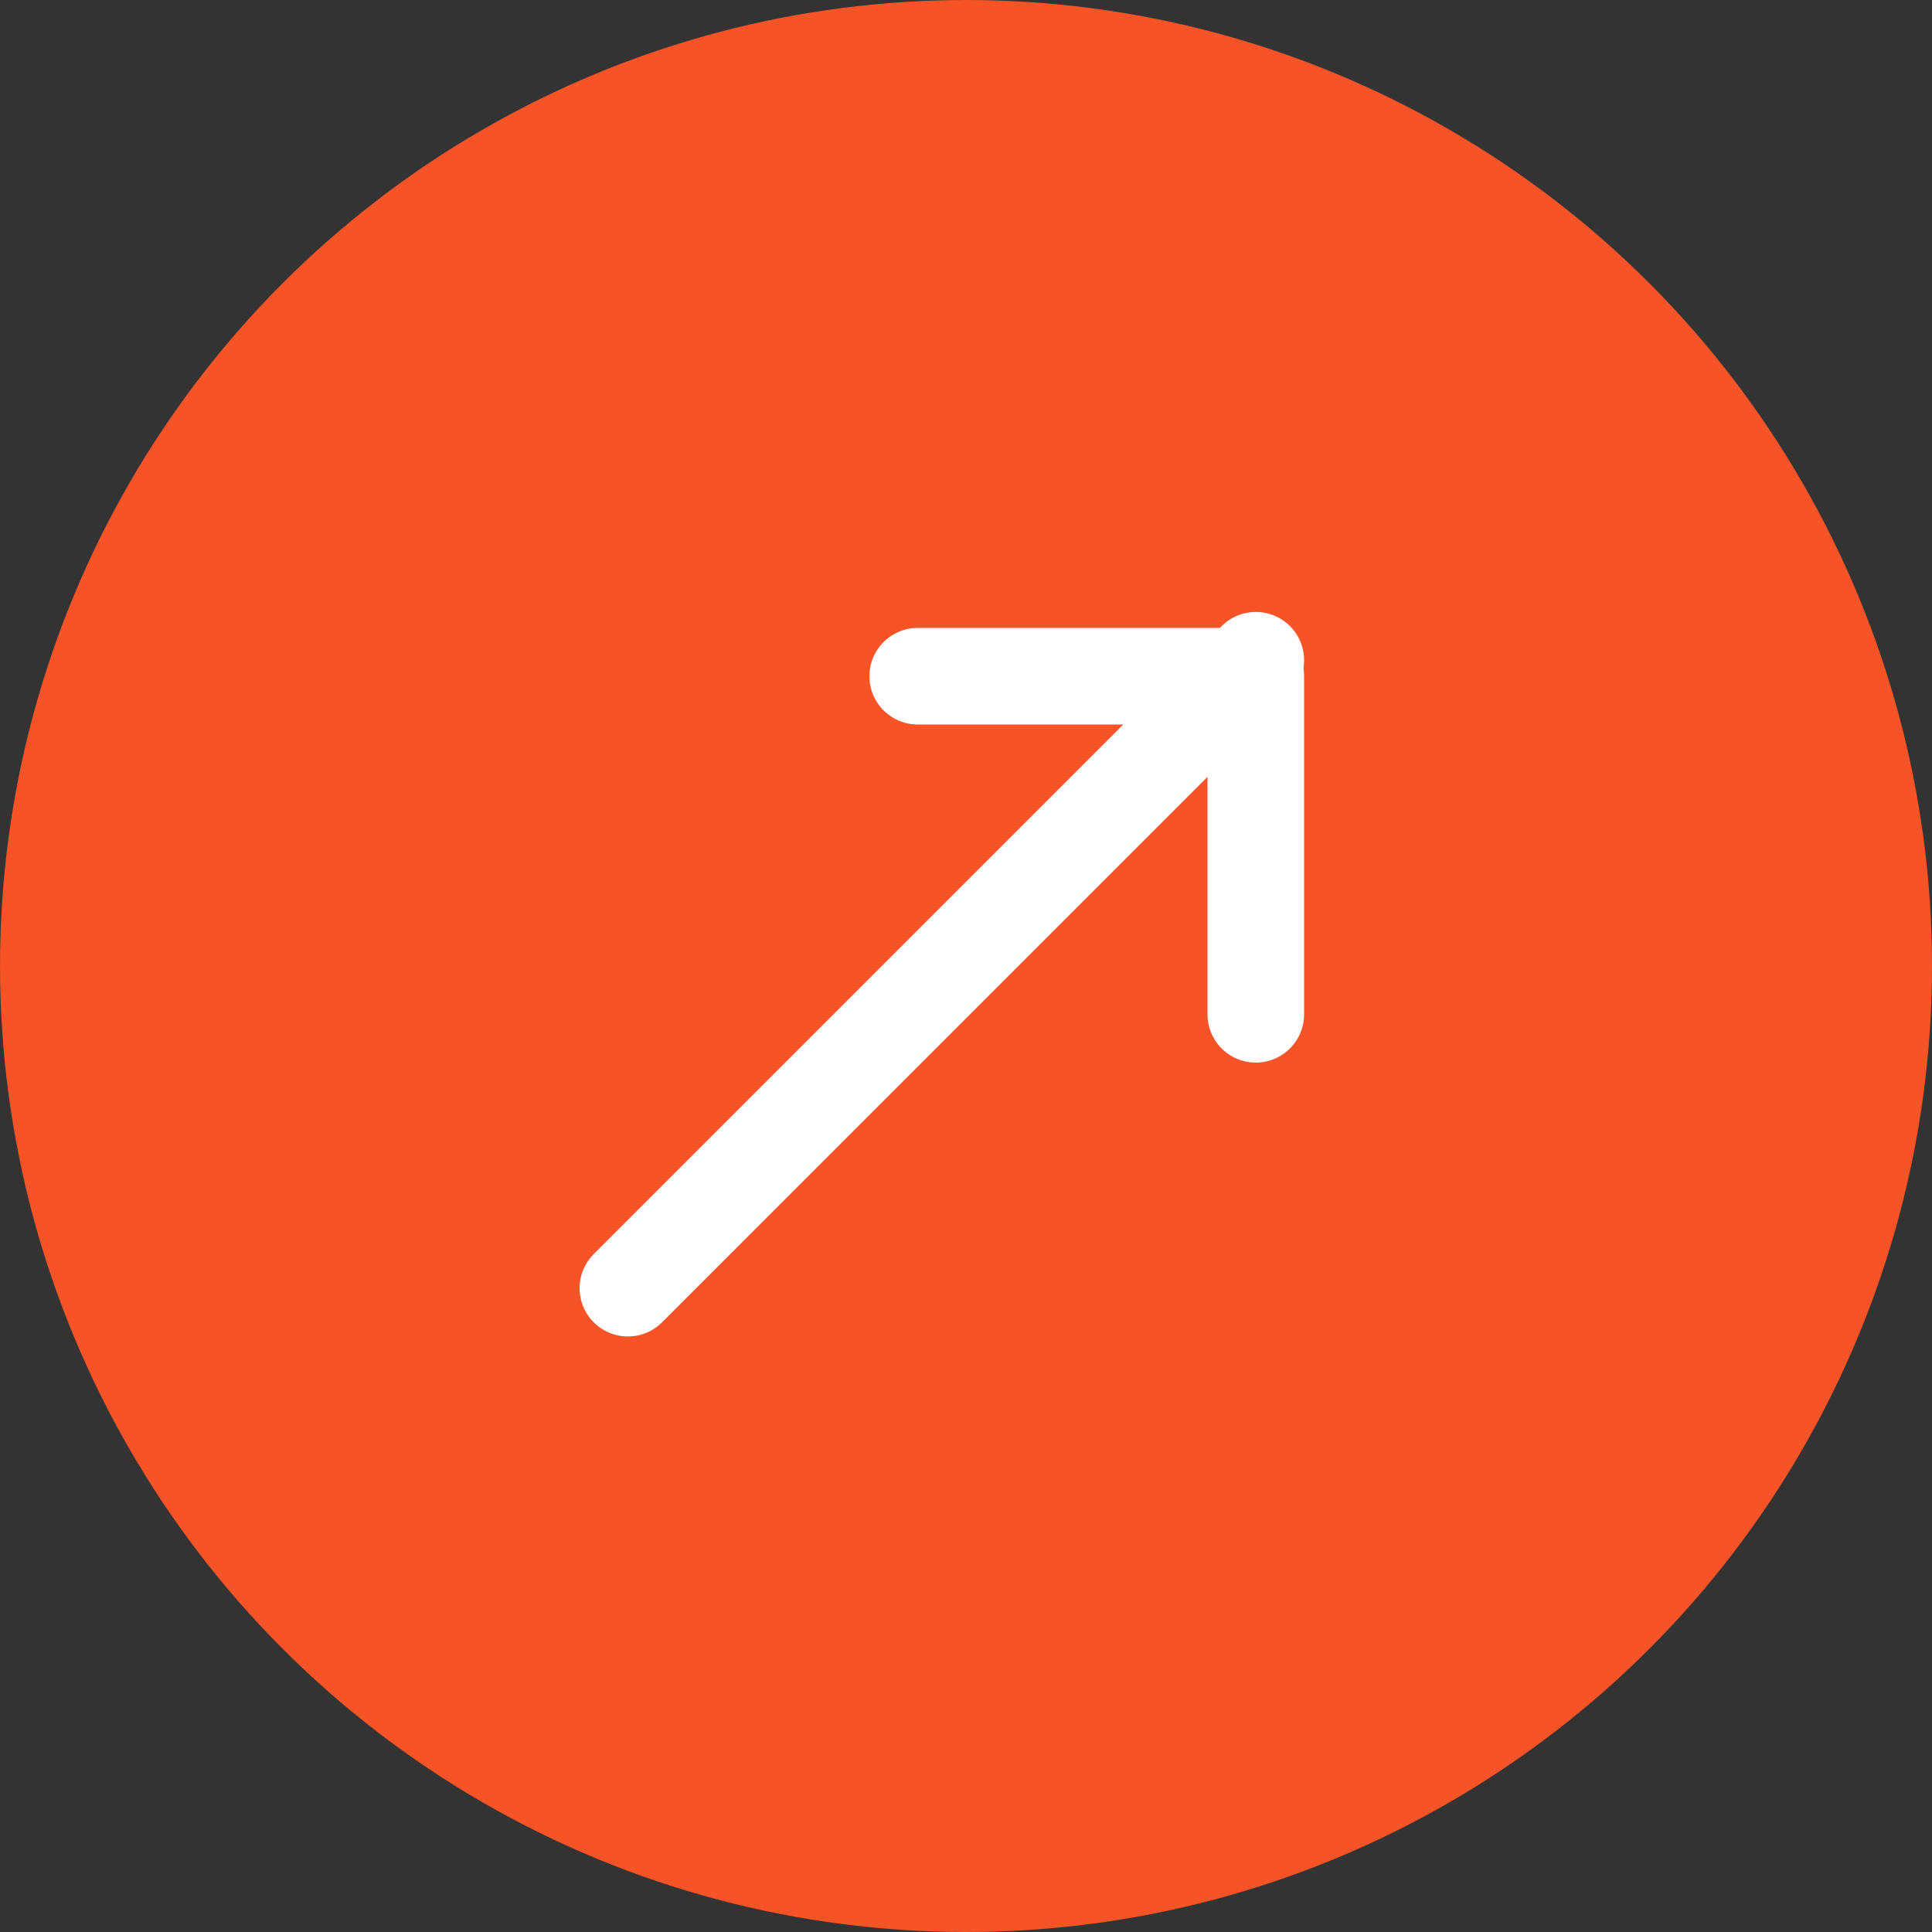
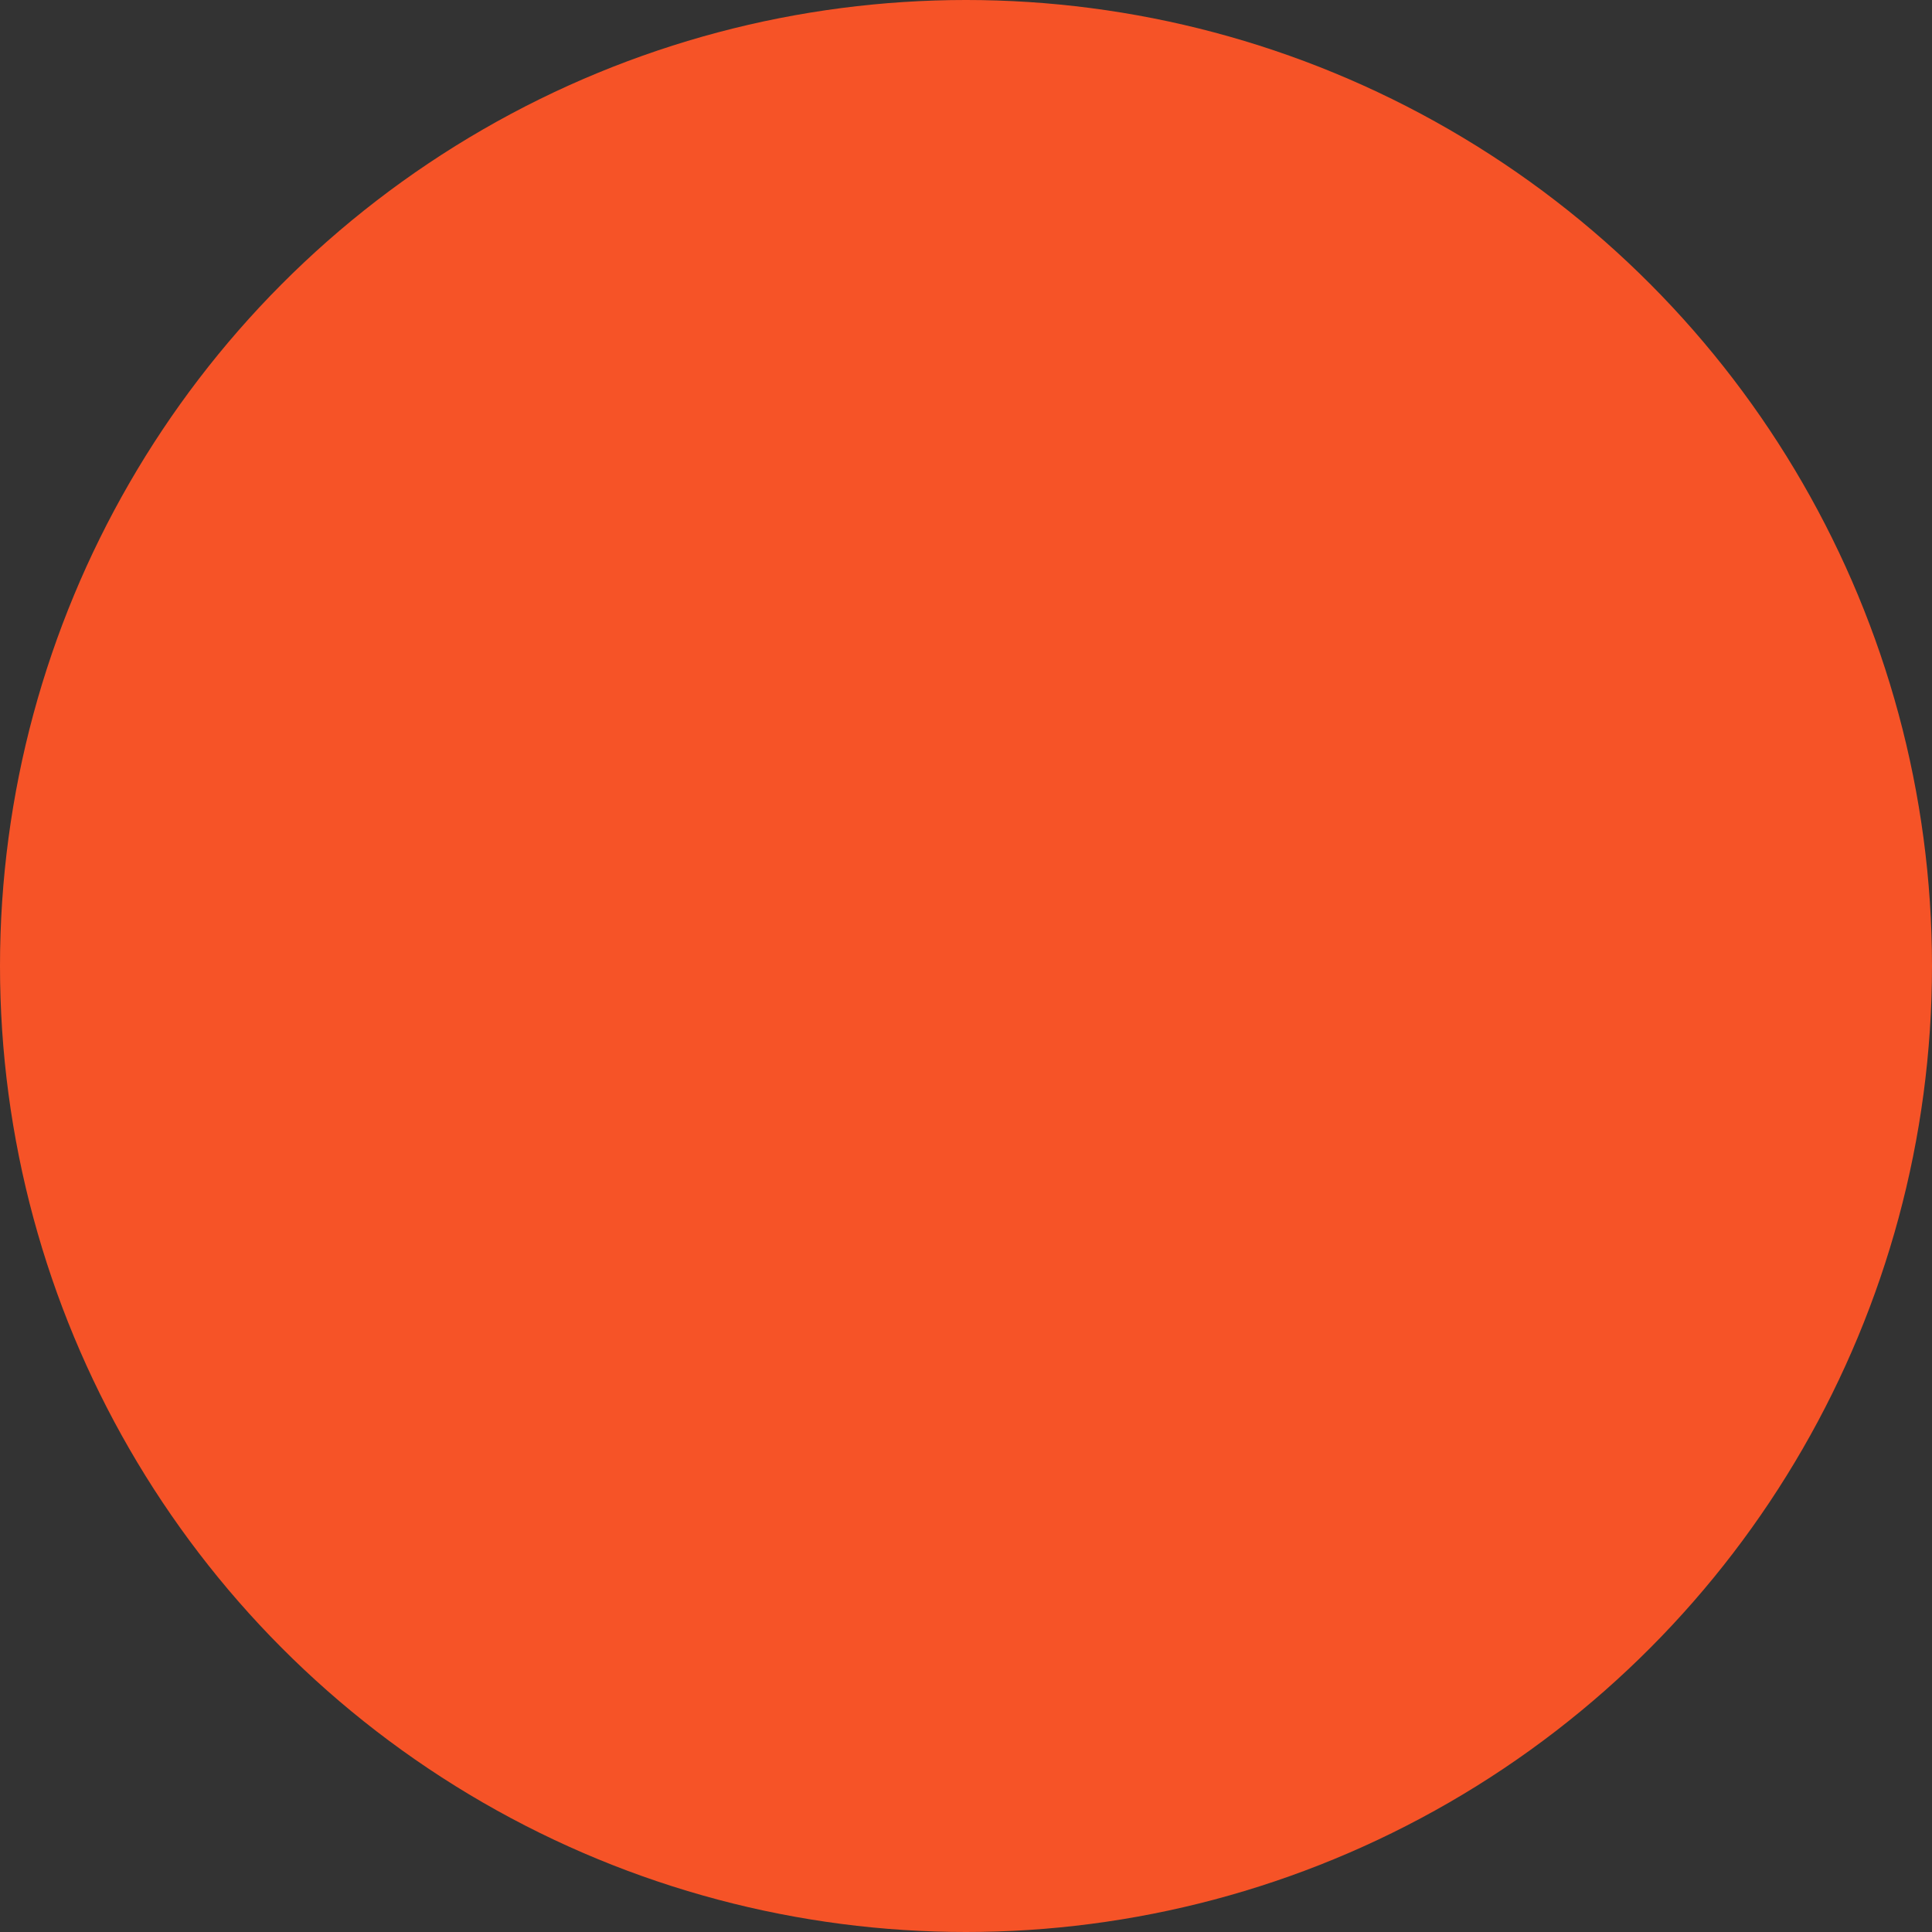
<svg xmlns="http://www.w3.org/2000/svg" id="_レイヤー_2" viewBox="0 0 40 40">
  <rect x="0" y="0" width="40" height="40" fill="#333333" stroke="none" />
  <defs>
    <style>.cls-1{fill:none;stroke:#fff;stroke-linecap:round;stroke-linejoin:round;stroke-width:2px;}.cls-2{fill:#f65327;stroke-width:0px;}</style>
  </defs>
  <g id="_レイヤー_1-2">
    <circle class="cls-2" cx="20" cy="20" r="20" />
-     <polyline class="cls-1" points="19 14 26 14 26 21" />
-     <line class="cls-1" x1="26" y1="13.67" x2="13" y2="26.67" />
  </g>
</svg>